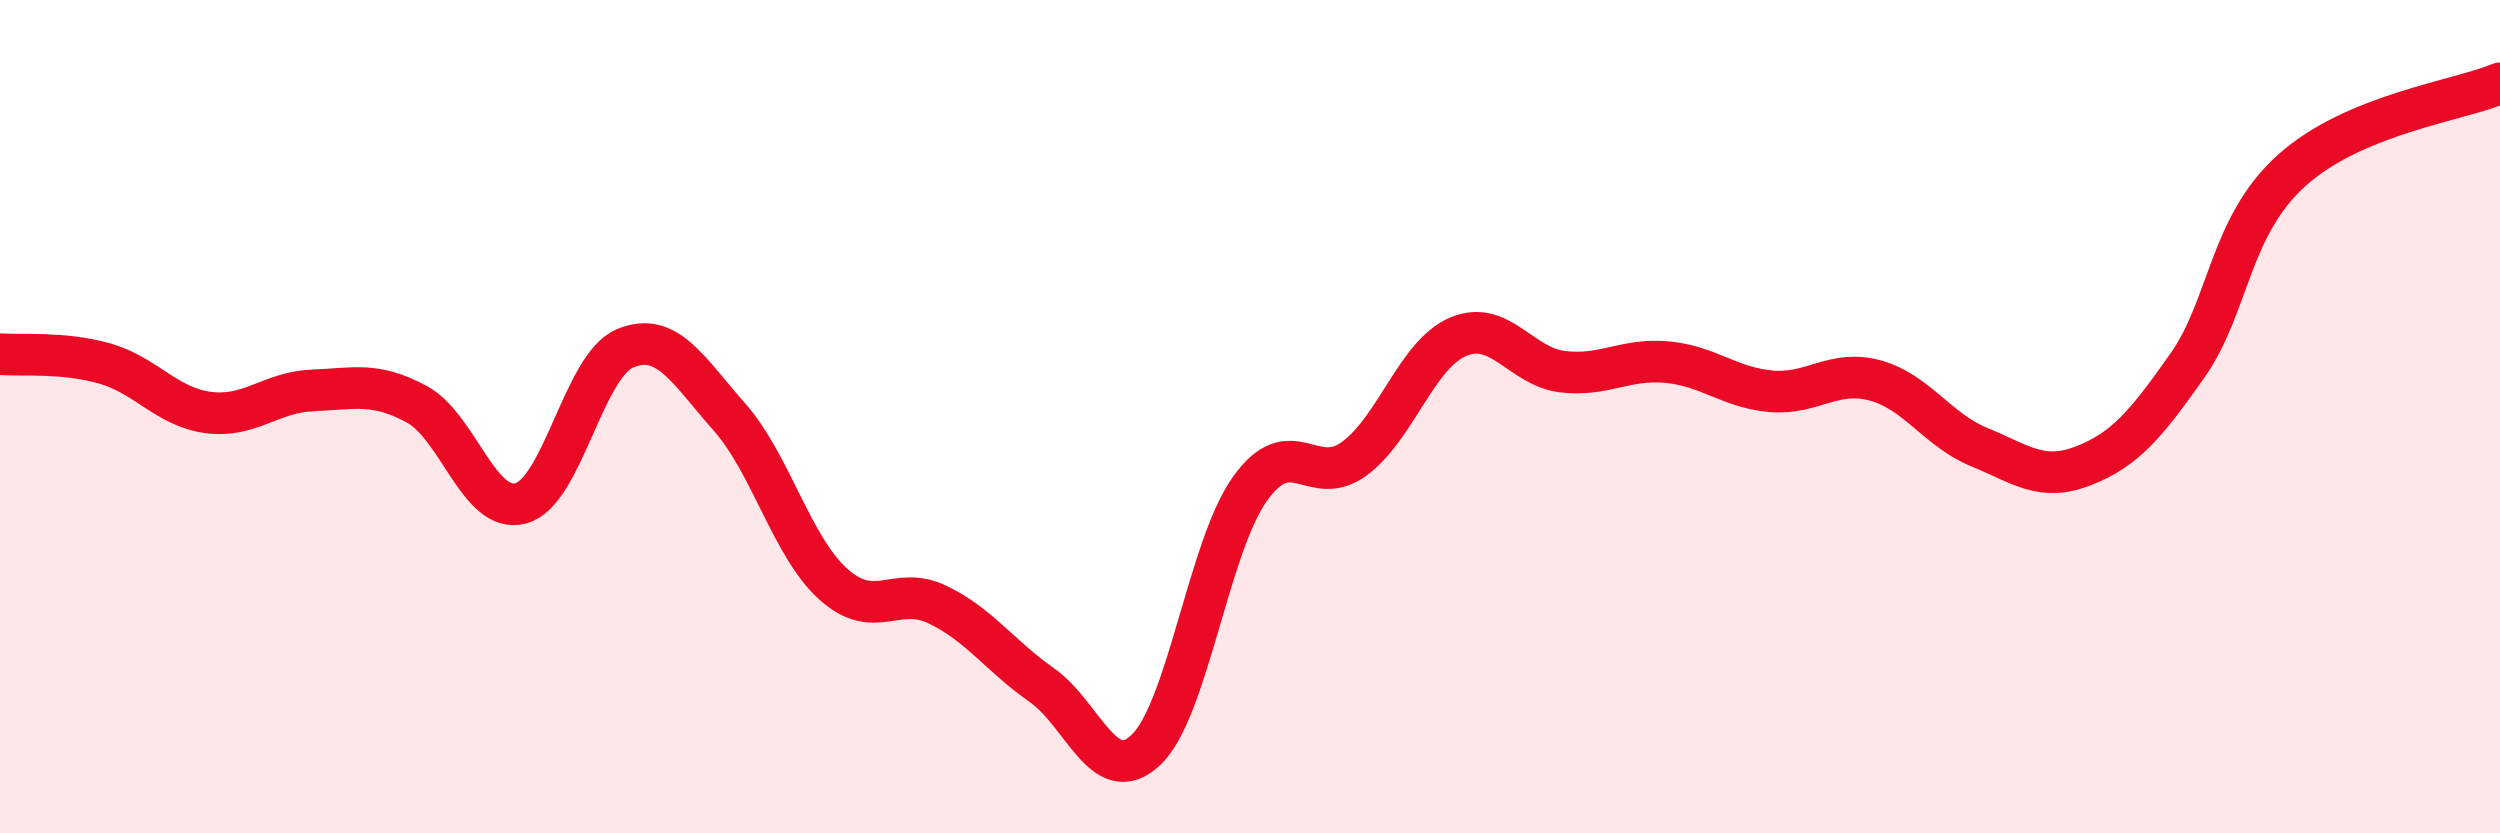
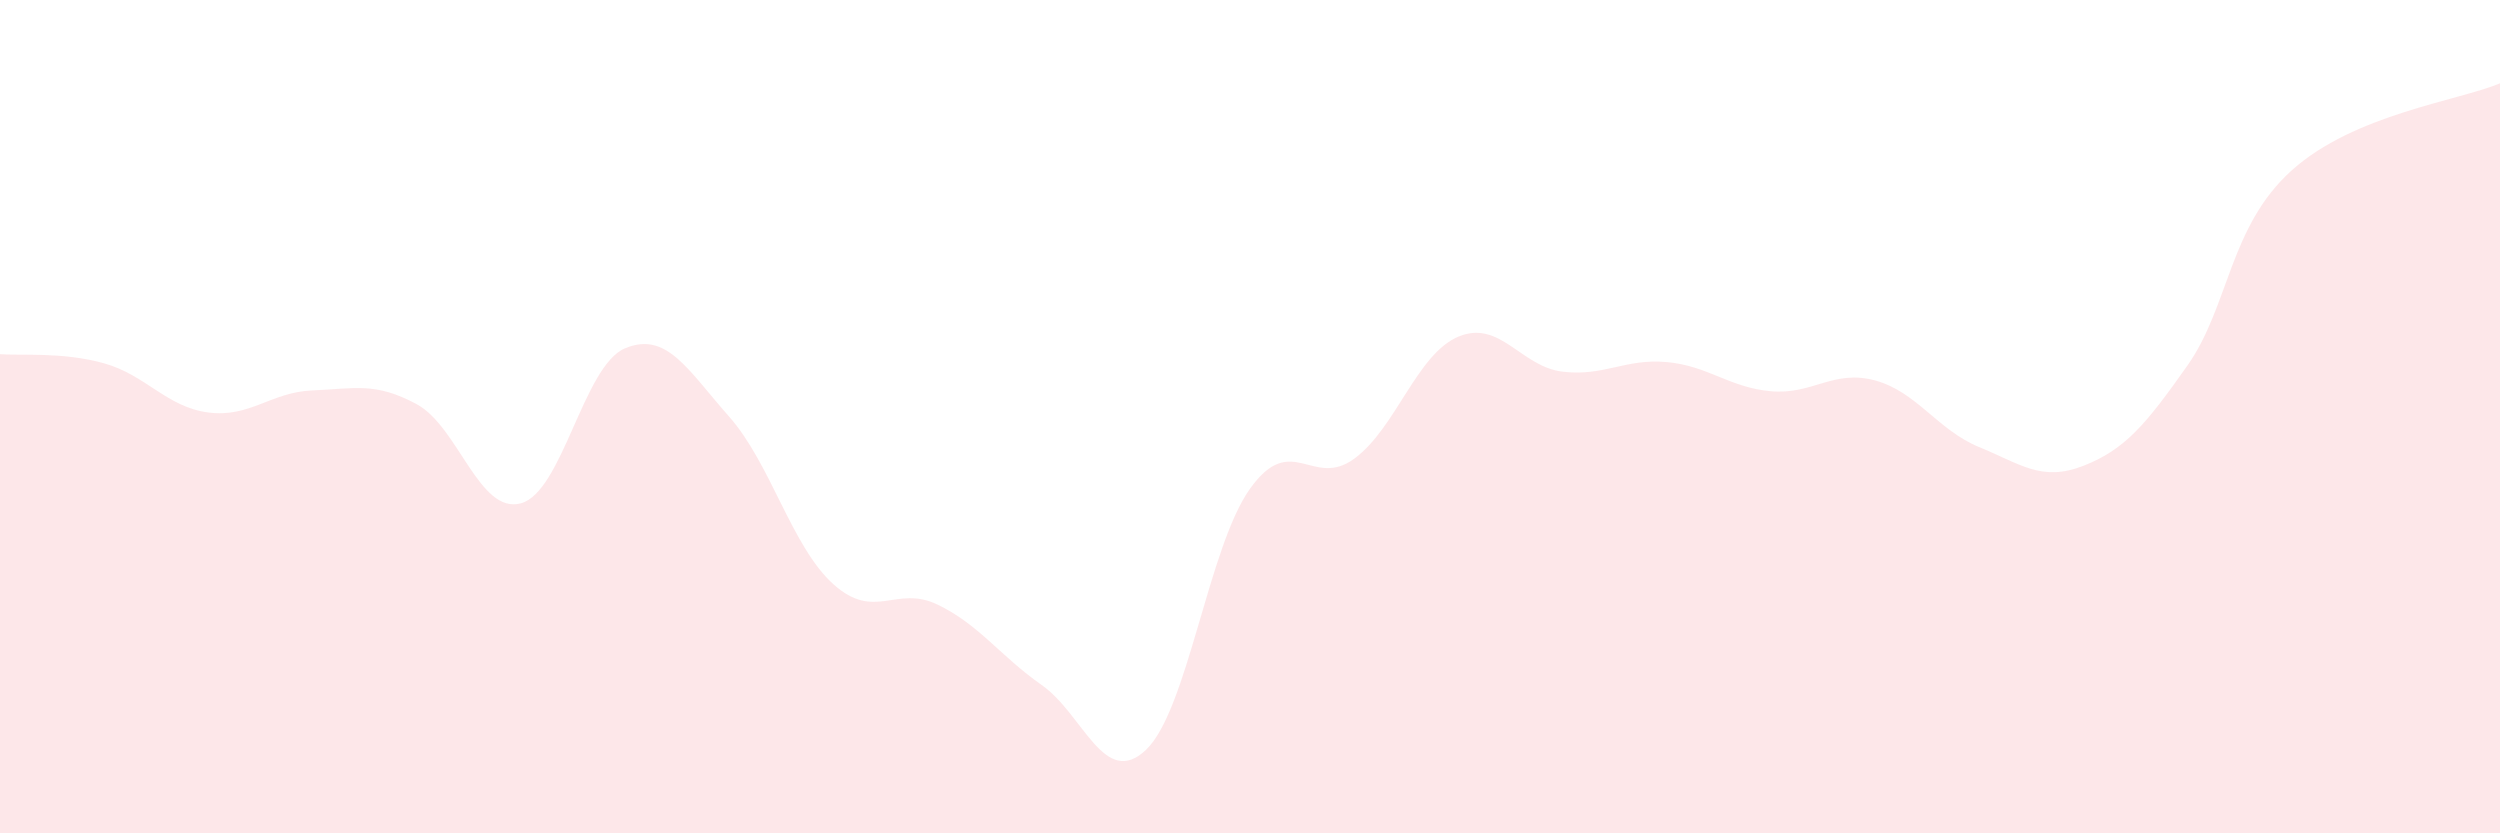
<svg xmlns="http://www.w3.org/2000/svg" width="60" height="20" viewBox="0 0 60 20">
  <path d="M 0,8.5 C 0.5,8.54 1.5,8.44 2.5,8.72 C 3.5,9 4,9.77 5,9.9 C 6,10.03 6.5,9.41 7.5,9.37 C 8.5,9.33 9,9.16 10,9.7 C 11,10.24 11.5,12.35 12.5,12.08 C 13.5,11.81 14,8.78 15,8.36 C 16,7.94 16.5,8.87 17.5,10 C 18.5,11.13 19,13.12 20,14.02 C 21,14.92 21.5,14.03 22.5,14.51 C 23.5,14.99 24,15.74 25,16.44 C 26,17.14 26.5,18.94 27.5,18 C 28.5,17.06 29,13.13 30,11.73 C 31,10.33 31.5,11.74 32.5,11.01 C 33.5,10.28 34,8.5 35,8.08 C 36,7.66 36.5,8.8 37.5,8.92 C 38.5,9.04 39,8.6 40,8.69 C 41,8.78 41.5,9.3 42.5,9.39 C 43.5,9.48 44,8.86 45,9.13 C 46,9.4 46.5,10.32 47.5,10.73 C 48.5,11.14 49,11.57 50,11.18 C 51,10.79 51.5,10.19 52.5,8.77 C 53.5,7.35 53.5,5.44 55,4.09 C 56.5,2.74 59,2.42 60,2L60 20L0 20Z" fill="#EB0A25" opacity="0.1" stroke-linecap="round" stroke-linejoin="round" />
-   <path d="M 0,8.5 C 0.5,8.54 1.5,8.44 2.5,8.72 C 3.5,9 4,9.77 5,9.9 C 6,10.03 6.5,9.41 7.5,9.37 C 8.5,9.33 9,9.16 10,9.7 C 11,10.24 11.5,12.35 12.5,12.08 C 13.5,11.81 14,8.78 15,8.36 C 16,7.94 16.5,8.87 17.5,10 C 18.5,11.13 19,13.12 20,14.02 C 21,14.92 21.5,14.03 22.5,14.51 C 23.5,14.99 24,15.74 25,16.44 C 26,17.14 26.5,18.94 27.5,18 C 28.5,17.06 29,13.13 30,11.73 C 31,10.33 31.5,11.74 32.5,11.01 C 33.5,10.28 34,8.5 35,8.08 C 36,7.66 36.5,8.8 37.5,8.92 C 38.5,9.04 39,8.6 40,8.69 C 41,8.78 41.5,9.3 42.5,9.39 C 43.5,9.48 44,8.86 45,9.13 C 46,9.4 46.5,10.32 47.5,10.73 C 48.5,11.14 49,11.57 50,11.18 C 51,10.79 51.5,10.19 52.5,8.77 C 53.5,7.35 53.5,5.44 55,4.09 C 56.5,2.74 59,2.42 60,2" stroke="#EB0A25" stroke-width="1" fill="none" stroke-linecap="round" stroke-linejoin="round" />
</svg>